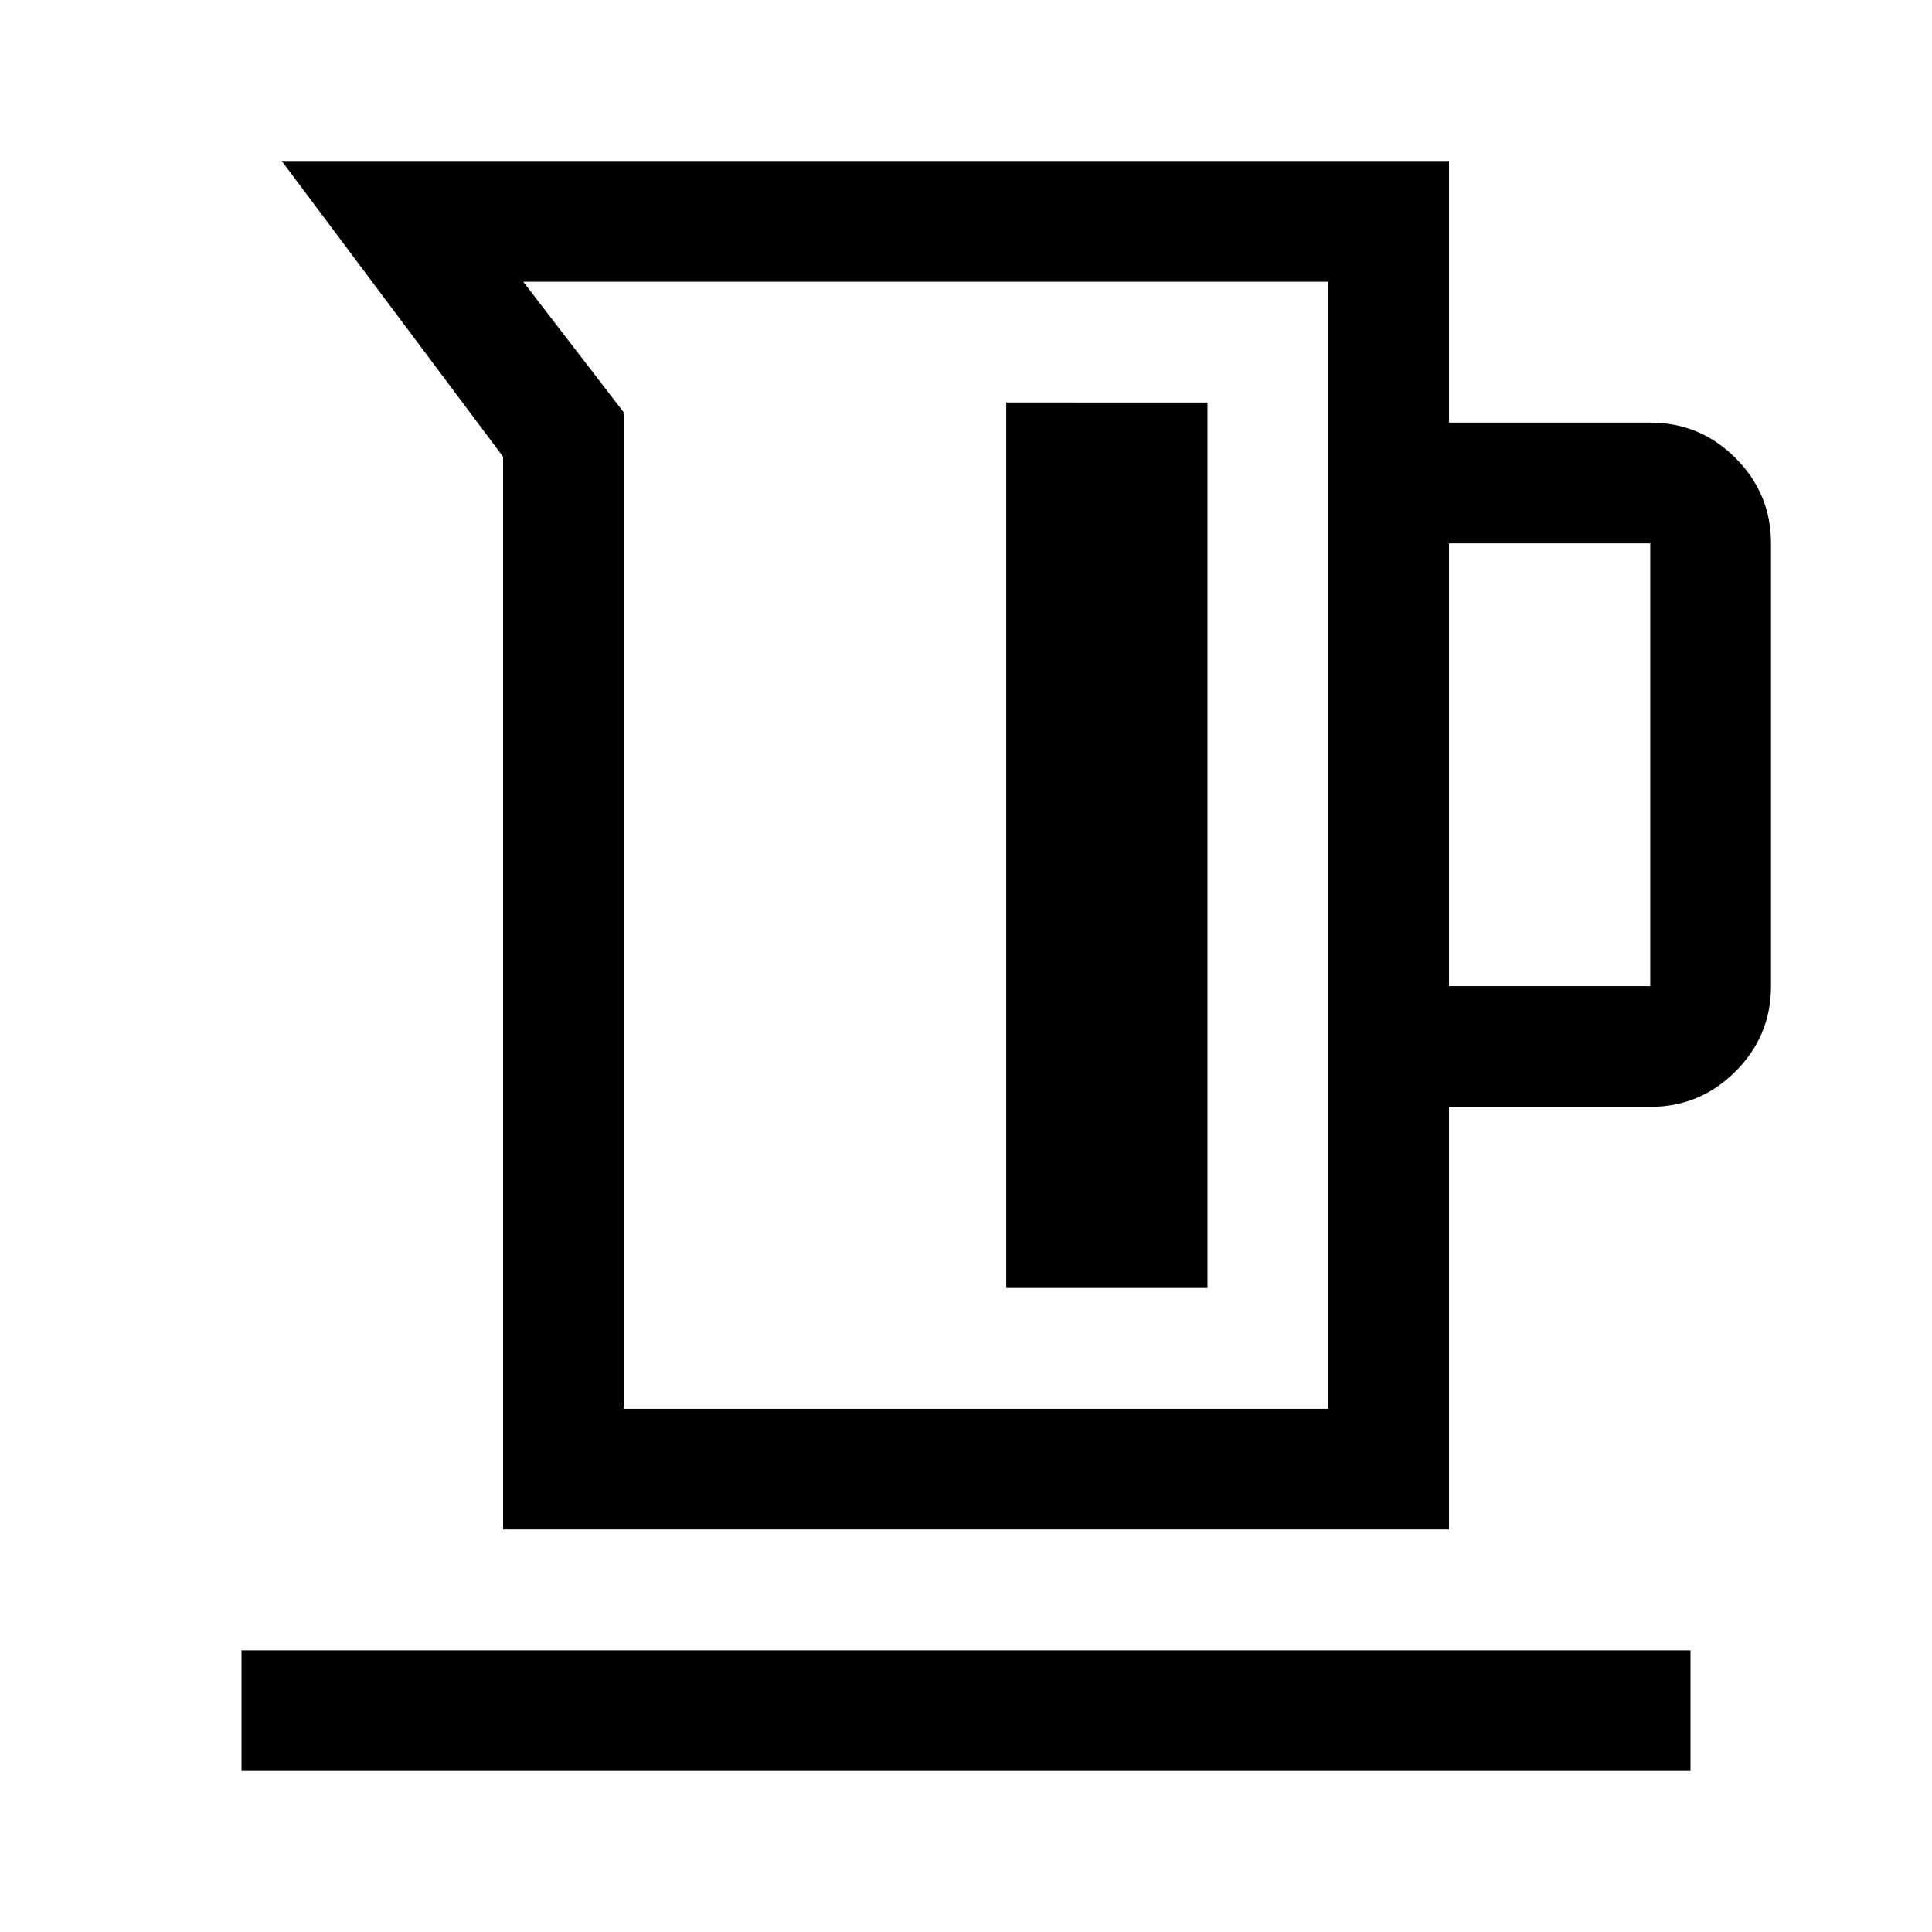
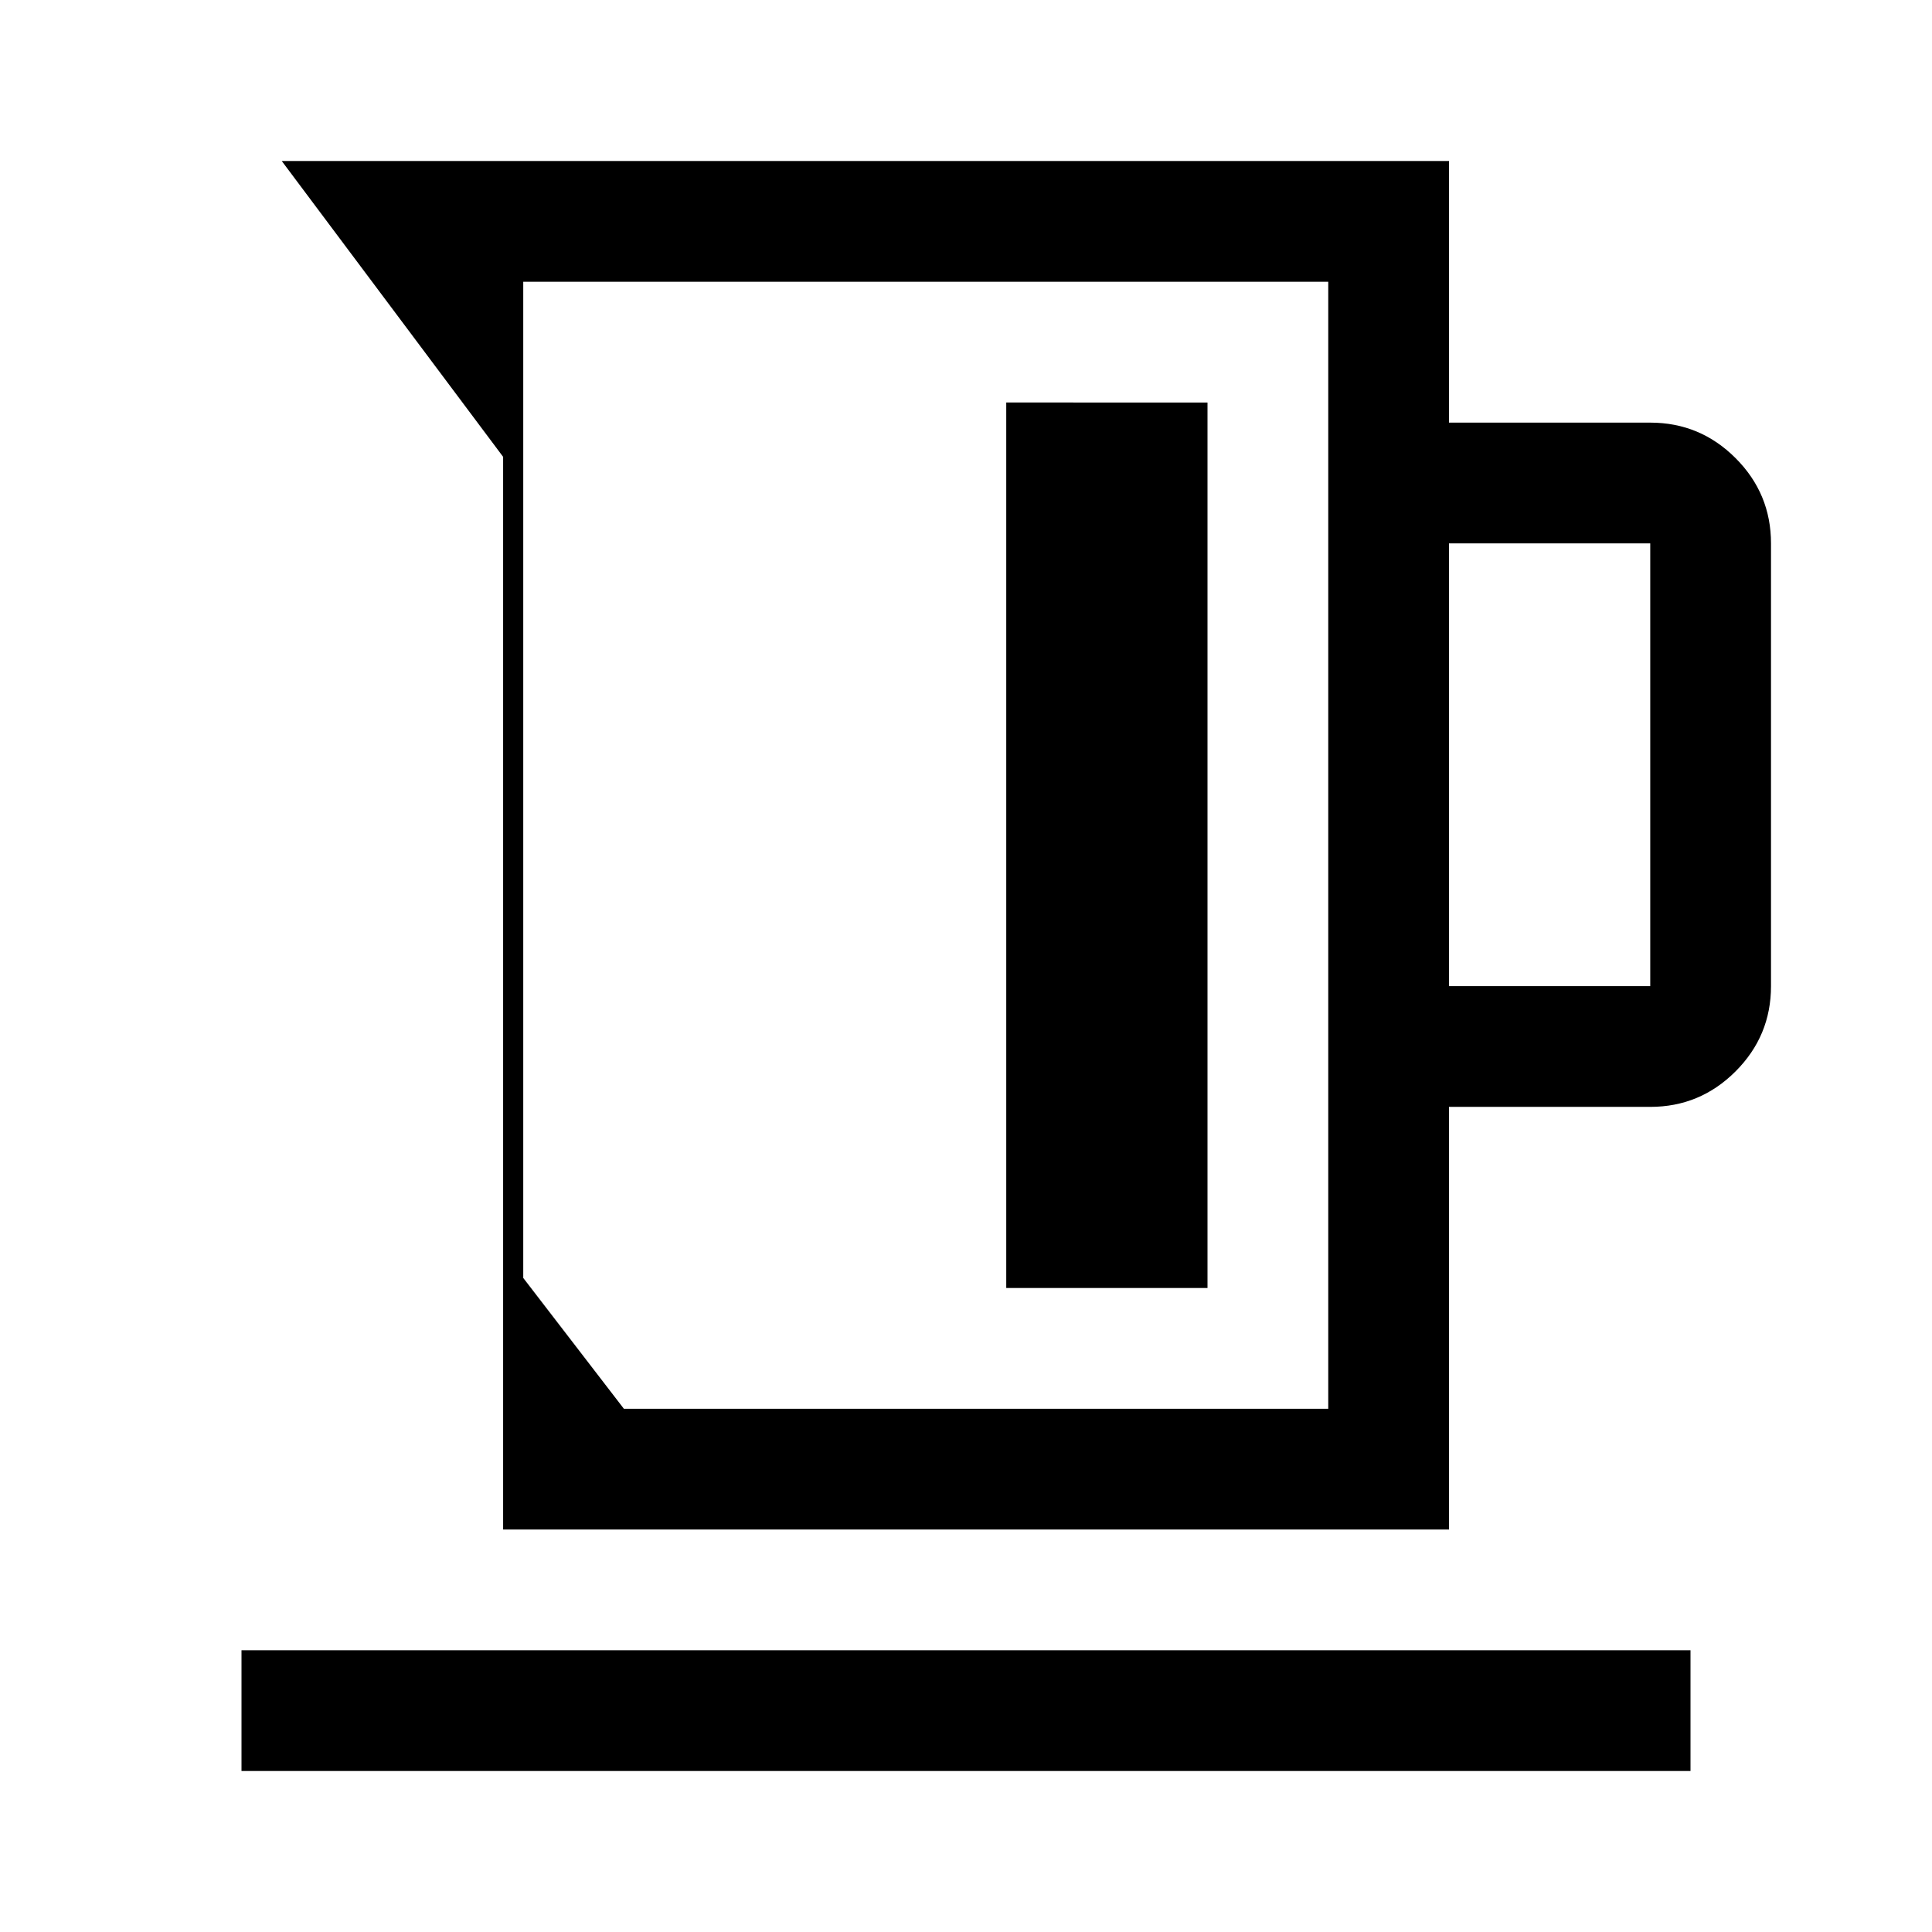
<svg xmlns="http://www.w3.org/2000/svg" width="48" height="48" viewBox="0 -960 960 960">
-   <path d="M250-200v-533L140-880h580v130h100q24.75 0 42.38 17.62Q880-714.75 880-690v220q0 24.75-17.62 42.37Q844.75-410 820-410H720v210H250Zm60-60h350v-560H260l50 65v495Zm410-210h100v-220H720v220ZM500-320h100v-440H500v440ZM120-80v-60h720v60H120Zm340-460Z" />
+   <path d="M250-200v-533L140-880h580v130h100q24.75 0 42.38 17.62Q880-714.75 880-690v220q0 24.75-17.62 42.37Q844.75-410 820-410H720v210H250Zm60-60h350v-560H260v495Zm410-210h100v-220H720v220ZM500-320h100v-440H500v440ZM120-80v-60h720v60H120Zm340-460Z" />
</svg>